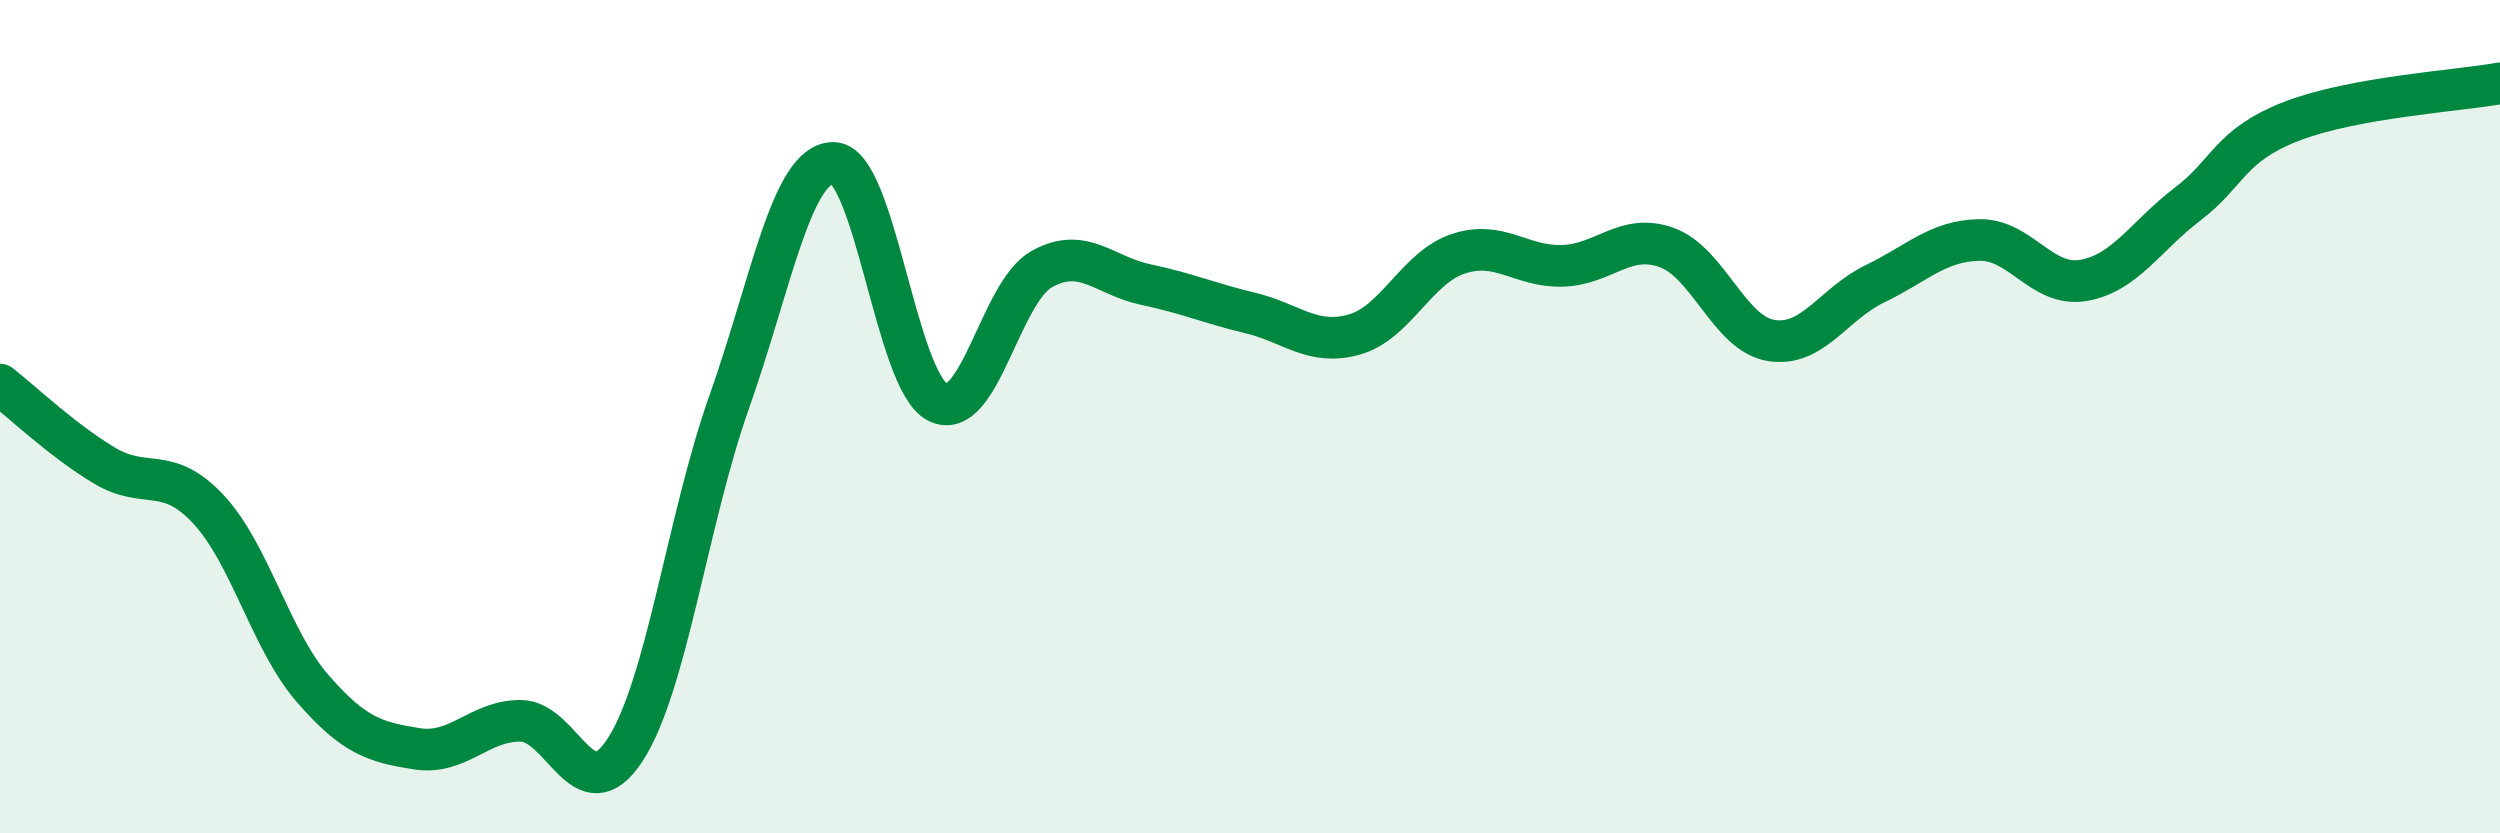
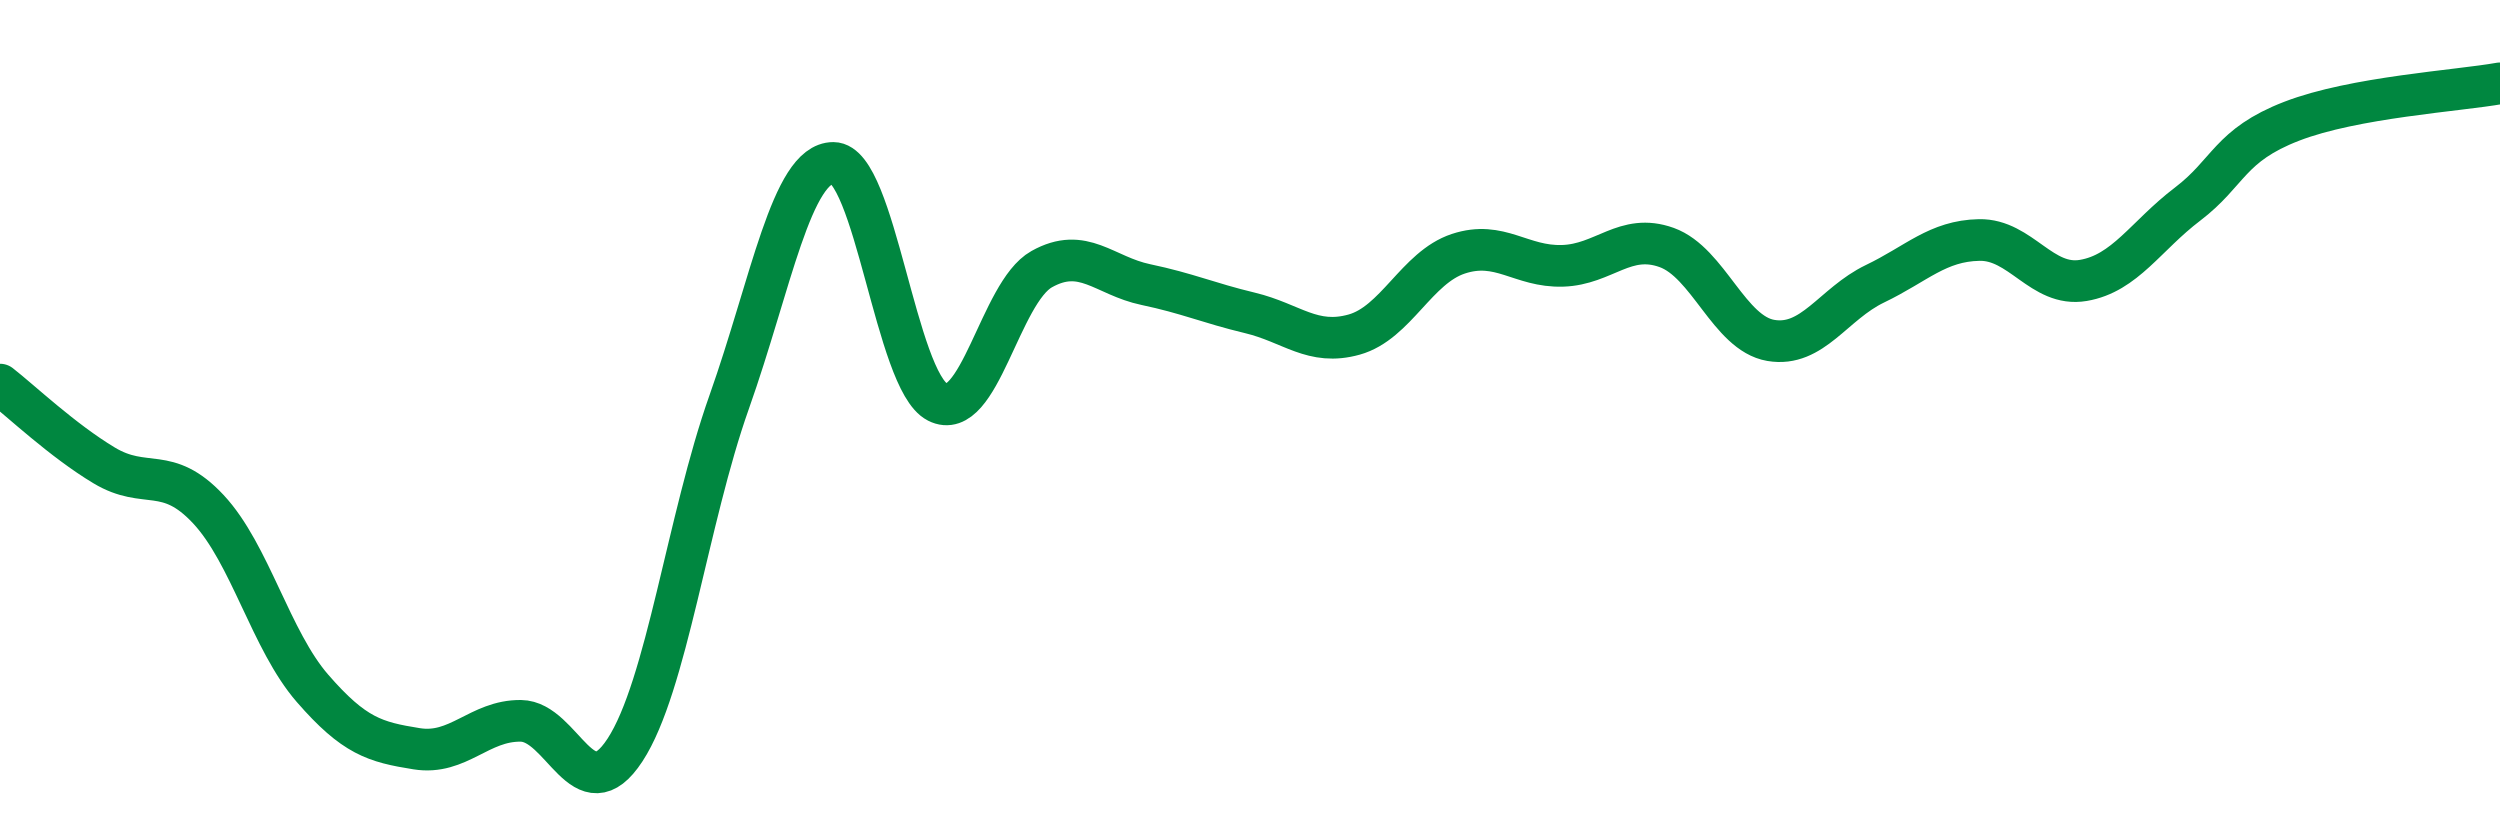
<svg xmlns="http://www.w3.org/2000/svg" width="60" height="20" viewBox="0 0 60 20">
-   <path d="M 0,9.23 C 0.5,9.62 1.5,10.57 2.5,11.17 C 3.5,11.77 4,11.15 5,12.22 C 6,13.29 6.5,15.37 7.5,16.52 C 8.5,17.67 9,17.81 10,17.97 C 11,18.13 11.5,17.29 12.5,17.3 C 13.5,17.31 14,19.53 15,18 C 16,16.47 16.5,12.47 17.5,9.65 C 18.5,6.83 19,3.91 20,3.91 C 21,3.91 21.5,9.14 22.5,9.65 C 23.5,10.16 24,7.02 25,6.46 C 26,5.9 26.5,6.62 27.5,6.83 C 28.5,7.04 29,7.27 30,7.51 C 31,7.75 31.5,8.31 32.5,8.03 C 33.5,7.75 34,6.42 35,6.09 C 36,5.76 36.5,6.41 37.5,6.38 C 38.5,6.35 39,5.58 40,5.94 C 41,6.3 41.5,8 42.5,8.17 C 43.5,8.34 44,7.29 45,6.81 C 46,6.33 46.5,5.78 47.5,5.76 C 48.5,5.74 49,6.9 50,6.73 C 51,6.56 51.5,5.66 52.5,4.9 C 53.5,4.14 53.5,3.49 55,2.91 C 56.5,2.33 59,2.18 60,2L60 20L0 20Z" fill="#008740" opacity="0.1" stroke-linecap="round" stroke-linejoin="round" />
  <path d="M 0,9.23 C 0.5,9.62 1.5,10.57 2.5,11.17 C 3.5,11.77 4,11.15 5,12.22 C 6,13.29 6.5,15.37 7.5,16.52 C 8.5,17.67 9,17.81 10,17.97 C 11,18.13 11.5,17.29 12.5,17.3 C 13.5,17.31 14,19.53 15,18 C 16,16.47 16.5,12.47 17.5,9.65 C 18.5,6.83 19,3.91 20,3.91 C 21,3.91 21.5,9.14 22.5,9.65 C 23.5,10.16 24,7.02 25,6.46 C 26,5.9 26.5,6.62 27.5,6.83 C 28.5,7.04 29,7.27 30,7.51 C 31,7.75 31.5,8.31 32.5,8.03 C 33.5,7.75 34,6.42 35,6.09 C 36,5.76 36.5,6.41 37.5,6.38 C 38.5,6.35 39,5.58 40,5.94 C 41,6.3 41.5,8 42.5,8.17 C 43.5,8.34 44,7.29 45,6.81 C 46,6.33 46.5,5.78 47.5,5.76 C 48.5,5.74 49,6.9 50,6.73 C 51,6.56 51.5,5.66 52.5,4.9 C 53.5,4.14 53.5,3.49 55,2.91 C 56.5,2.33 59,2.18 60,2" stroke="#008740" stroke-width="1" fill="none" stroke-linecap="round" stroke-linejoin="round" />
</svg>